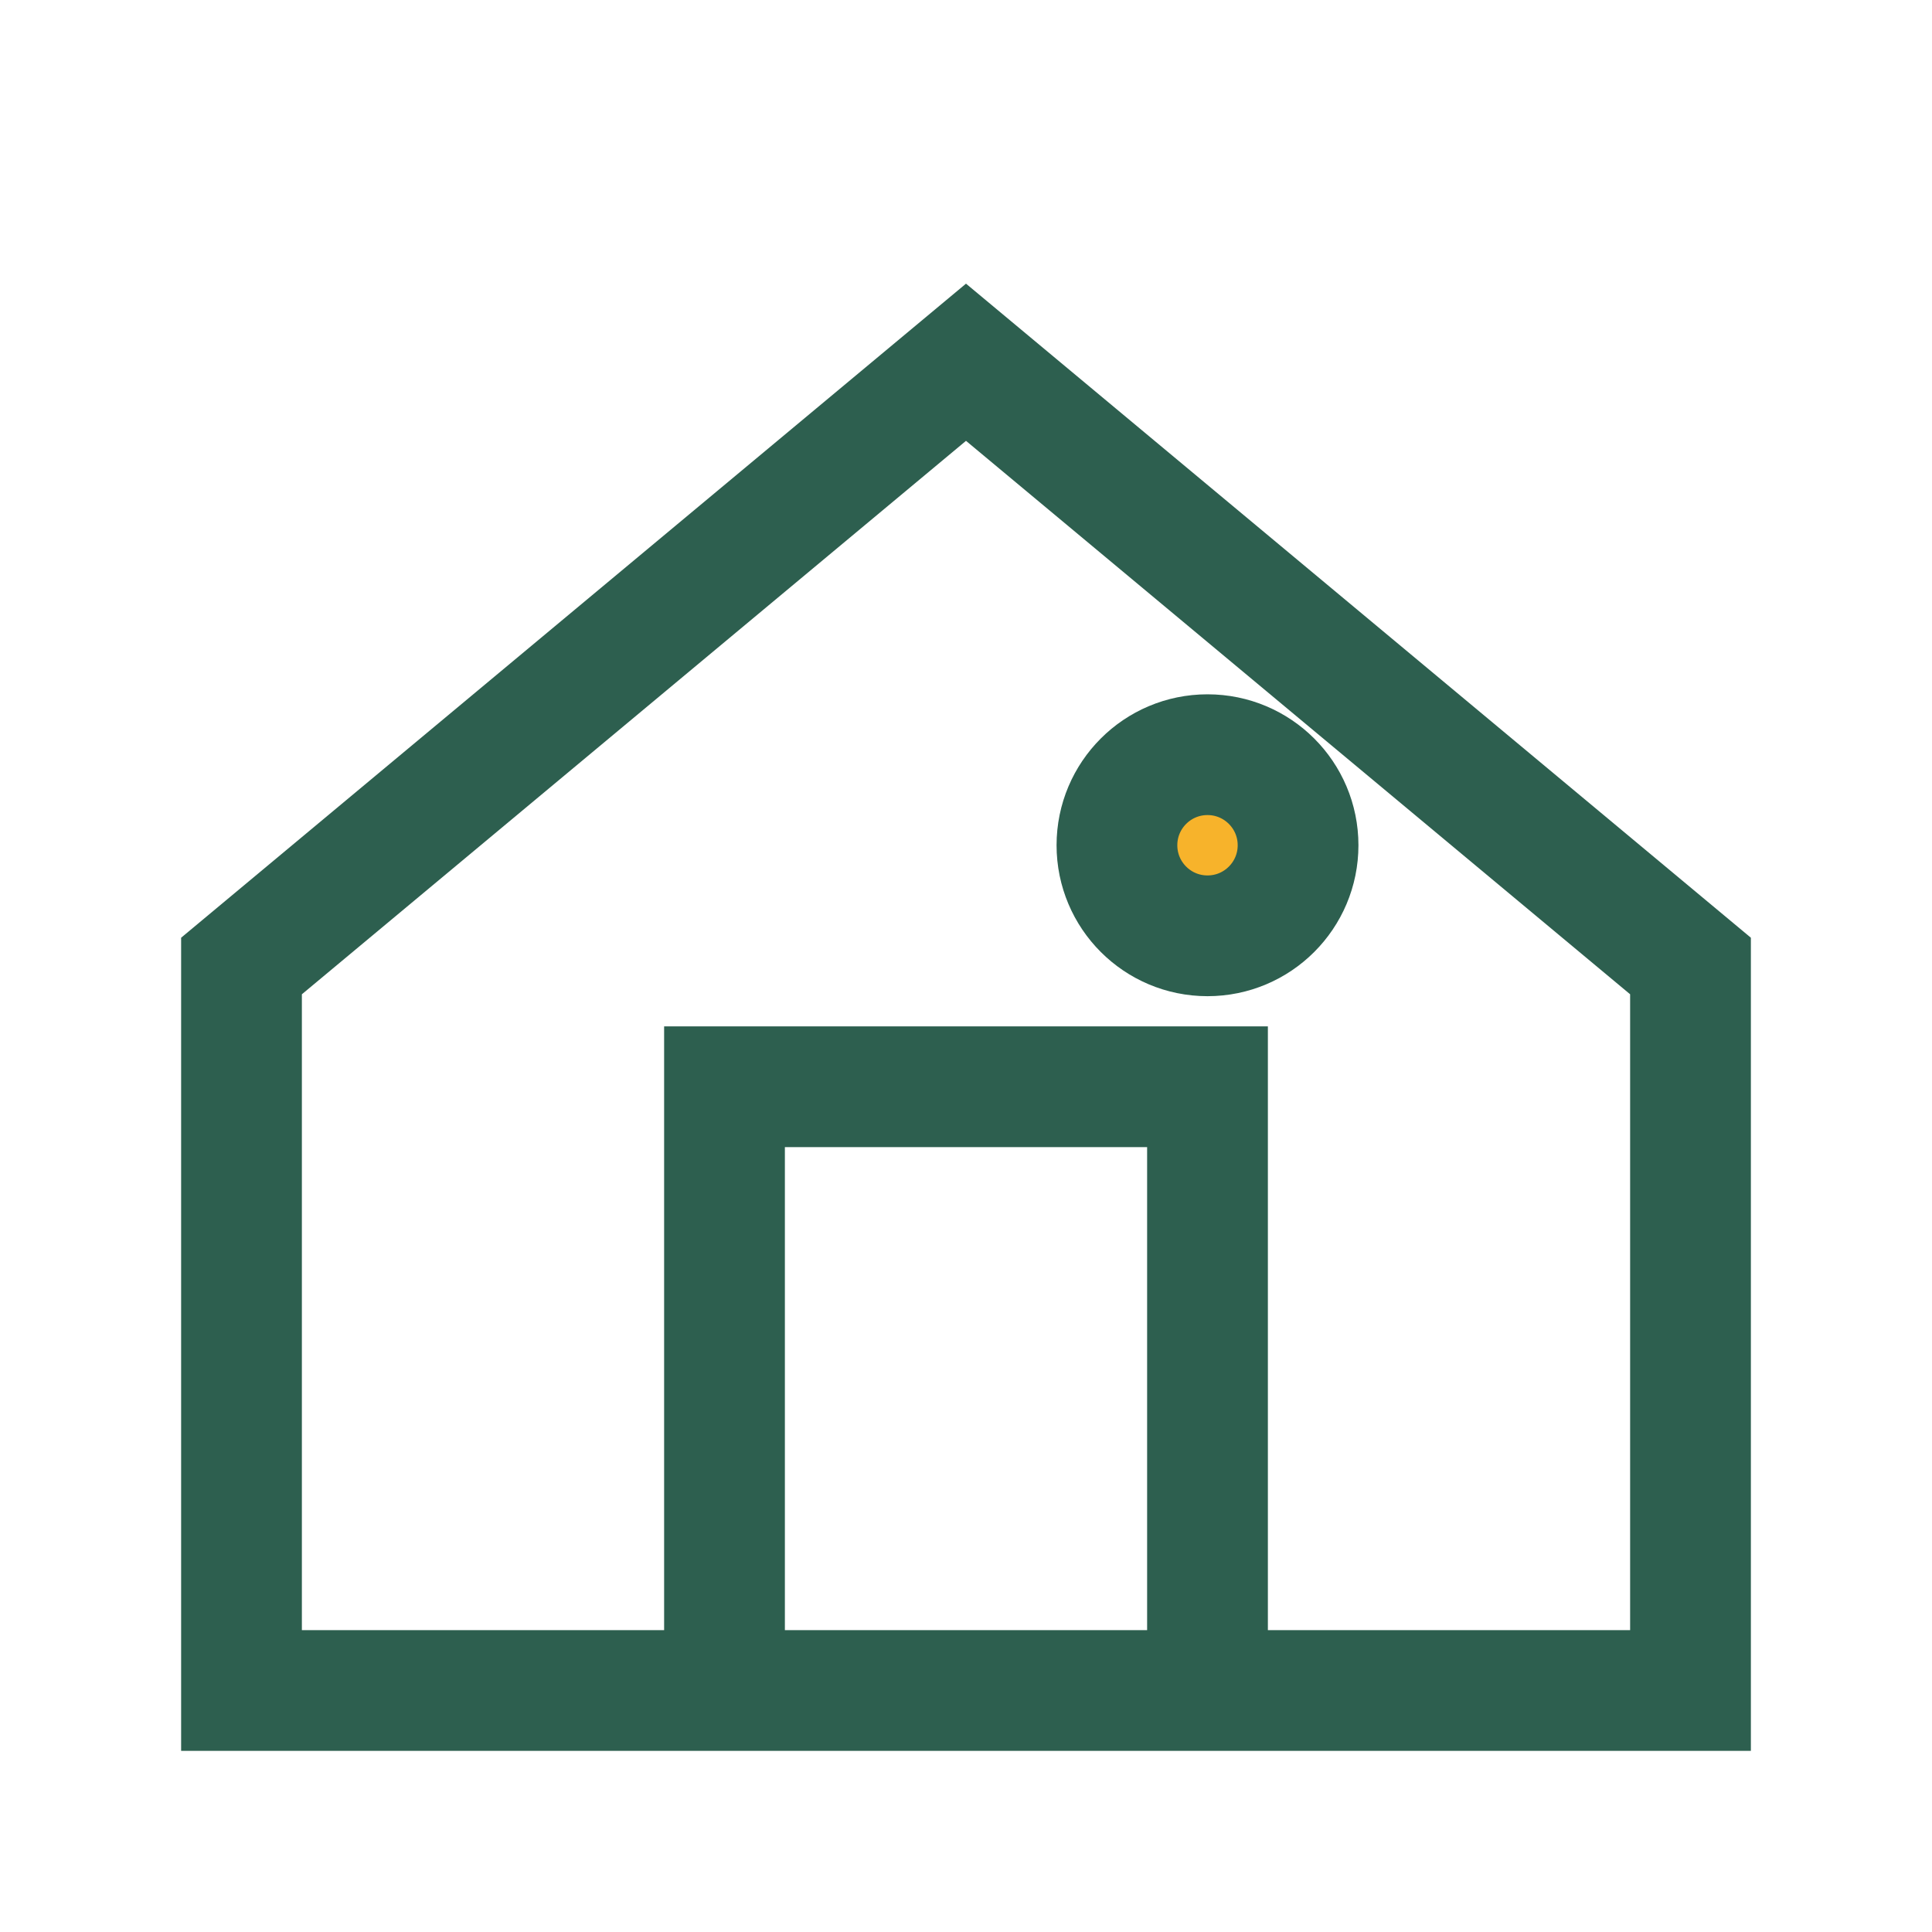
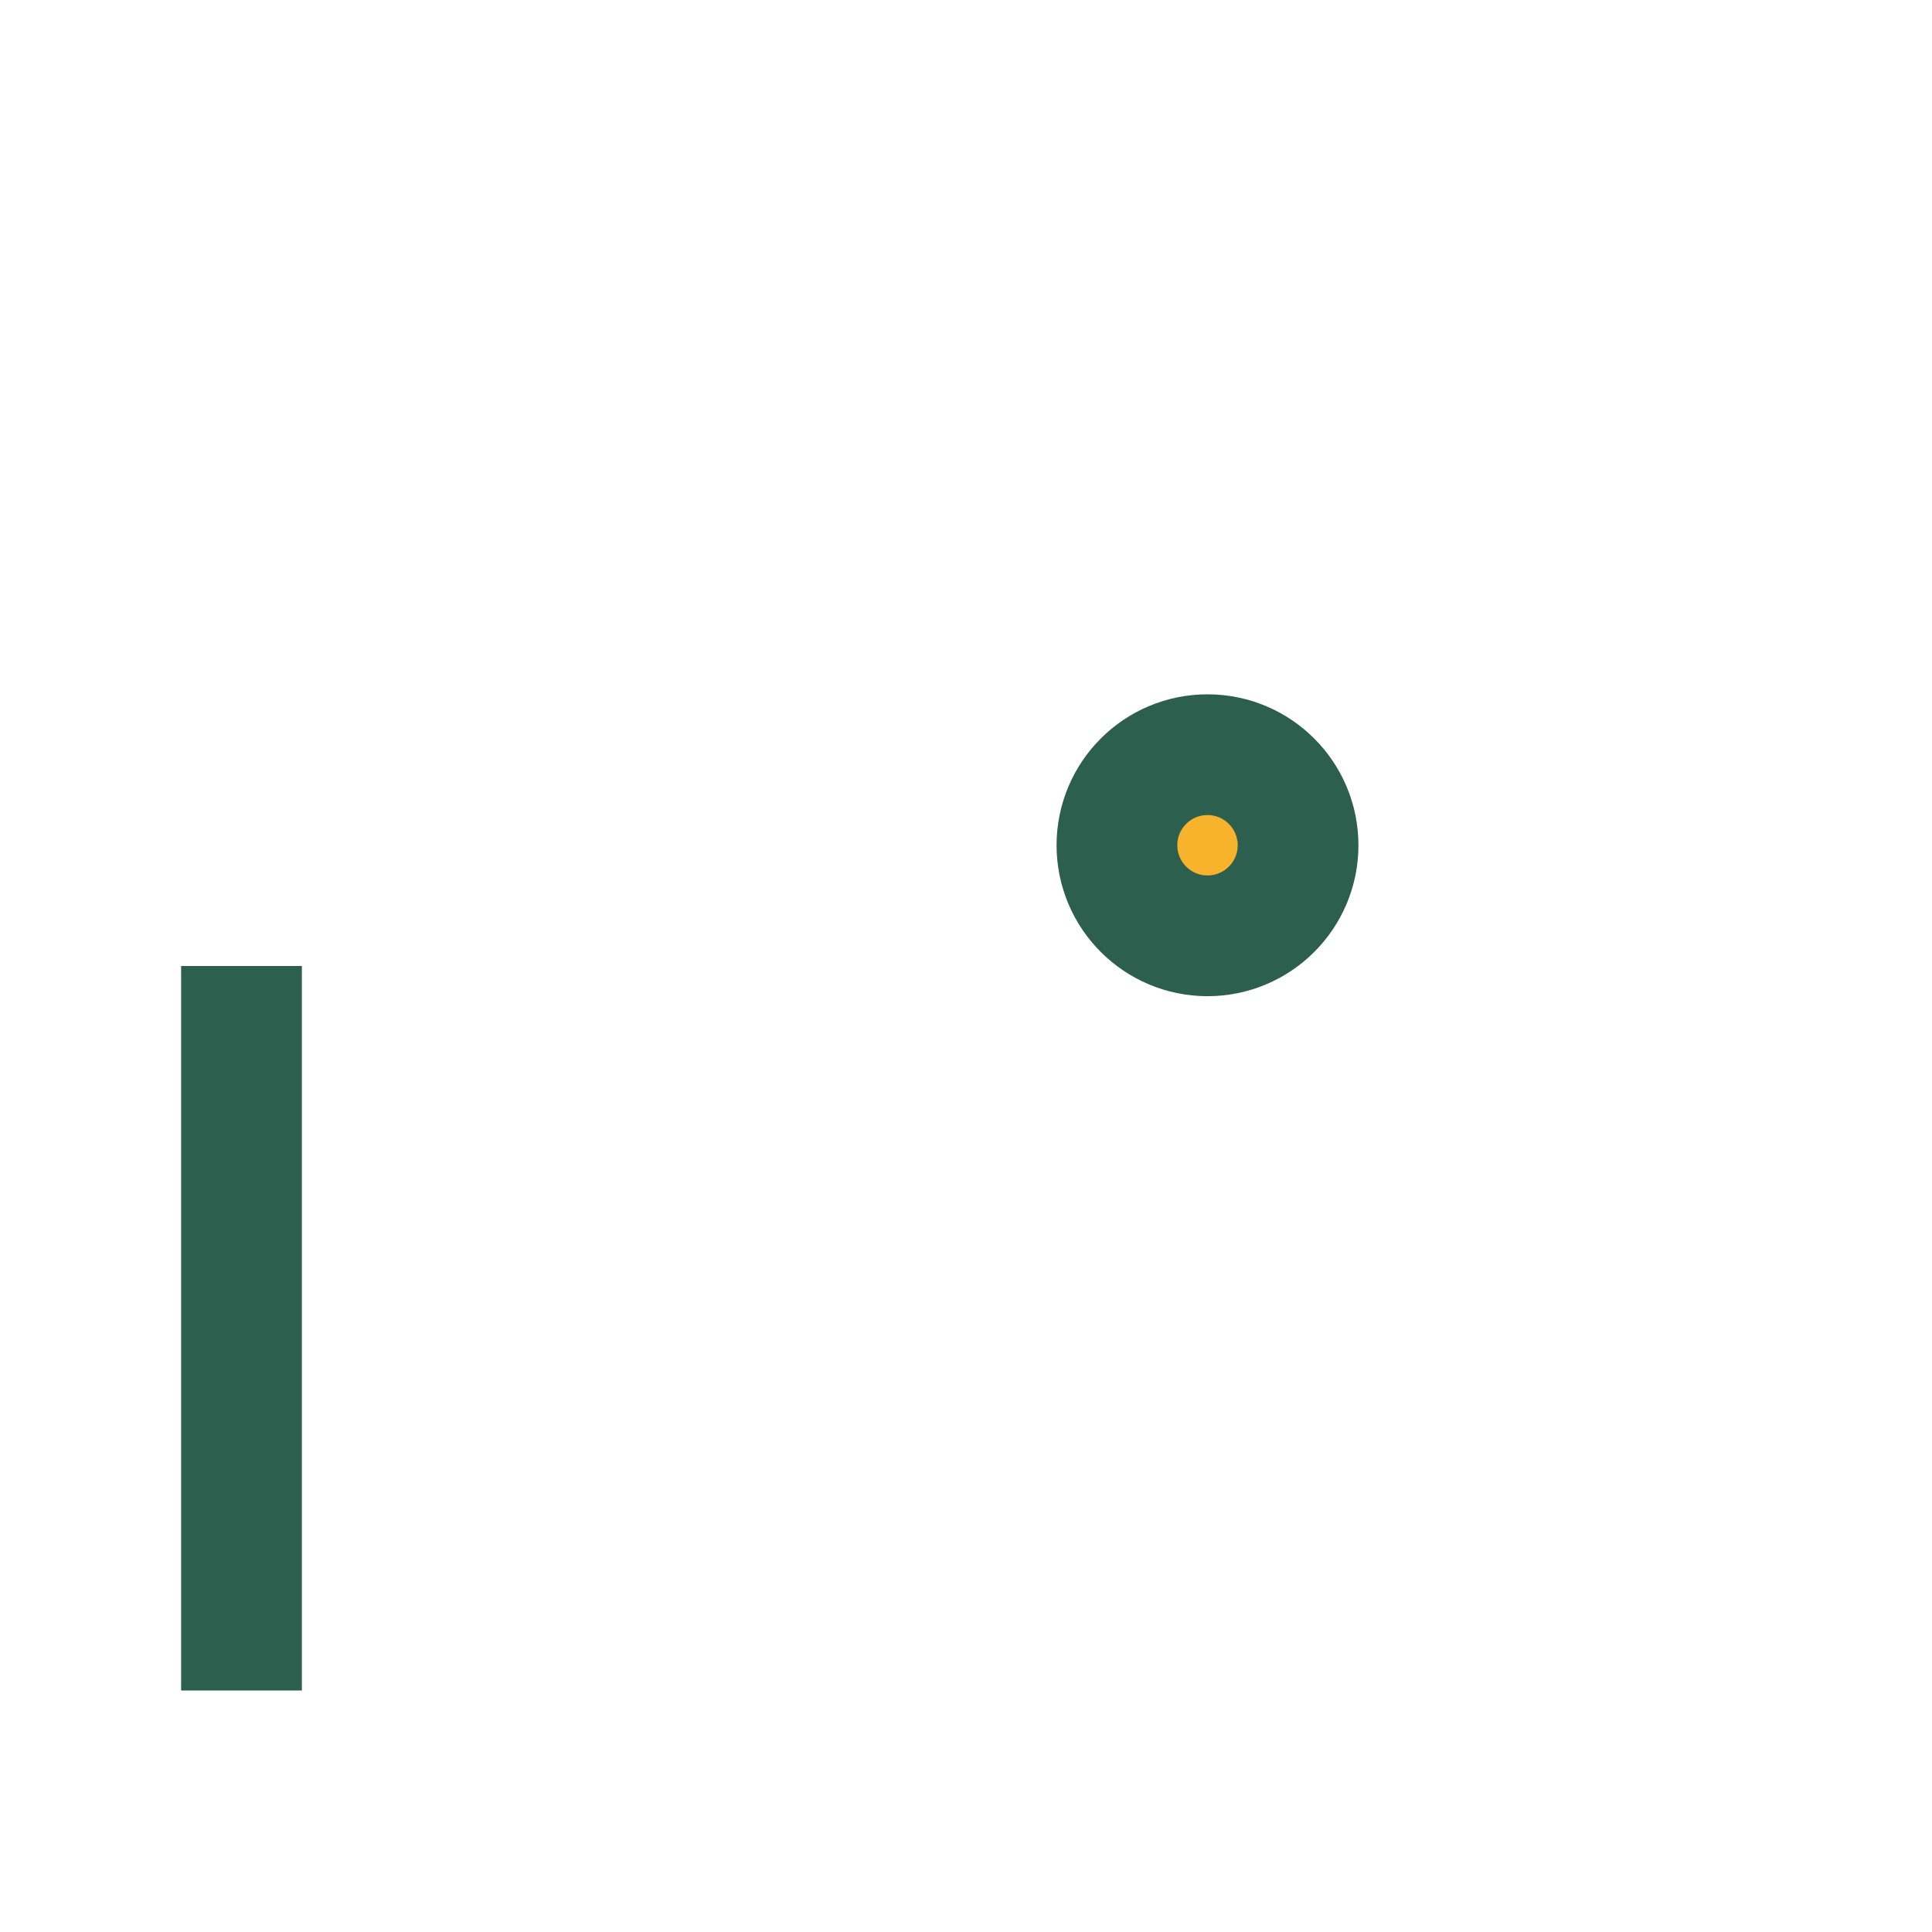
<svg xmlns="http://www.w3.org/2000/svg" width="32" height="32" viewBox="0 0 32 32" fill="none" stroke="#2D5F4F" stroke-width="2">
-   <path d="M4 16l12-10 12 10v12H4z" />
-   <path d="M12 28V18h8v10" />
+   <path d="M4 16v12H4z" />
  <circle cx="20" cy="14" r="1.5" fill="#F7B32B" />
</svg>